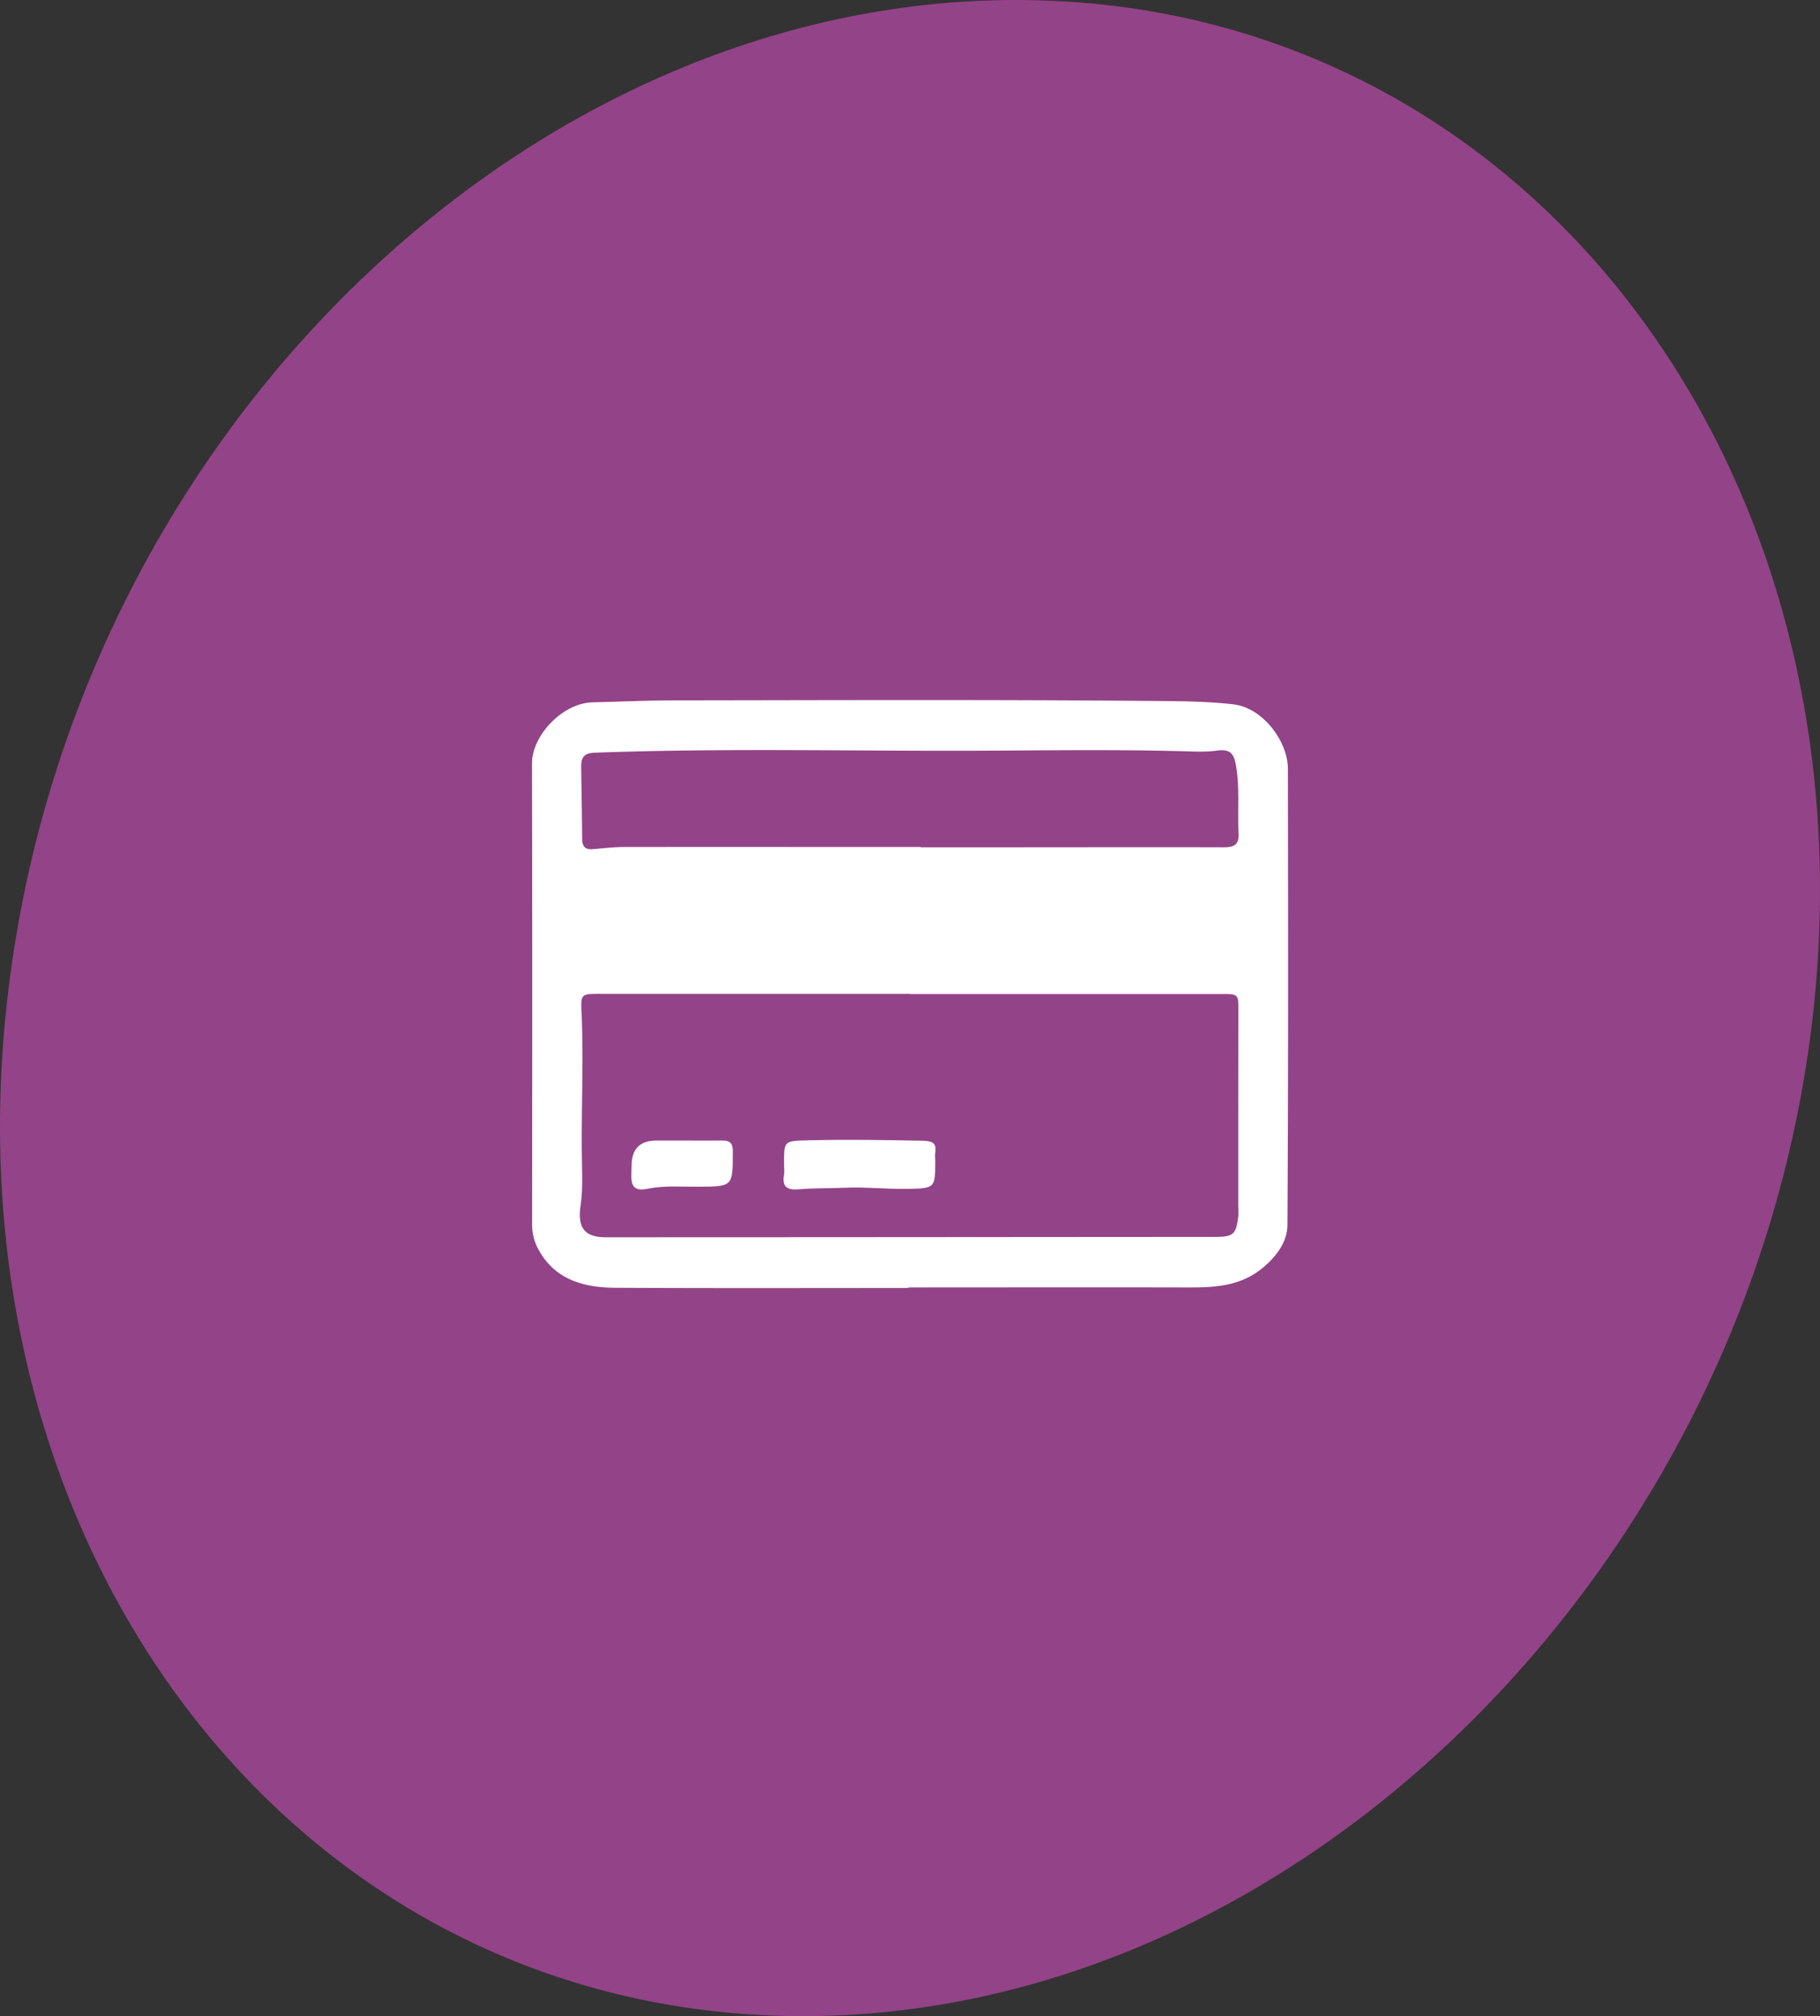
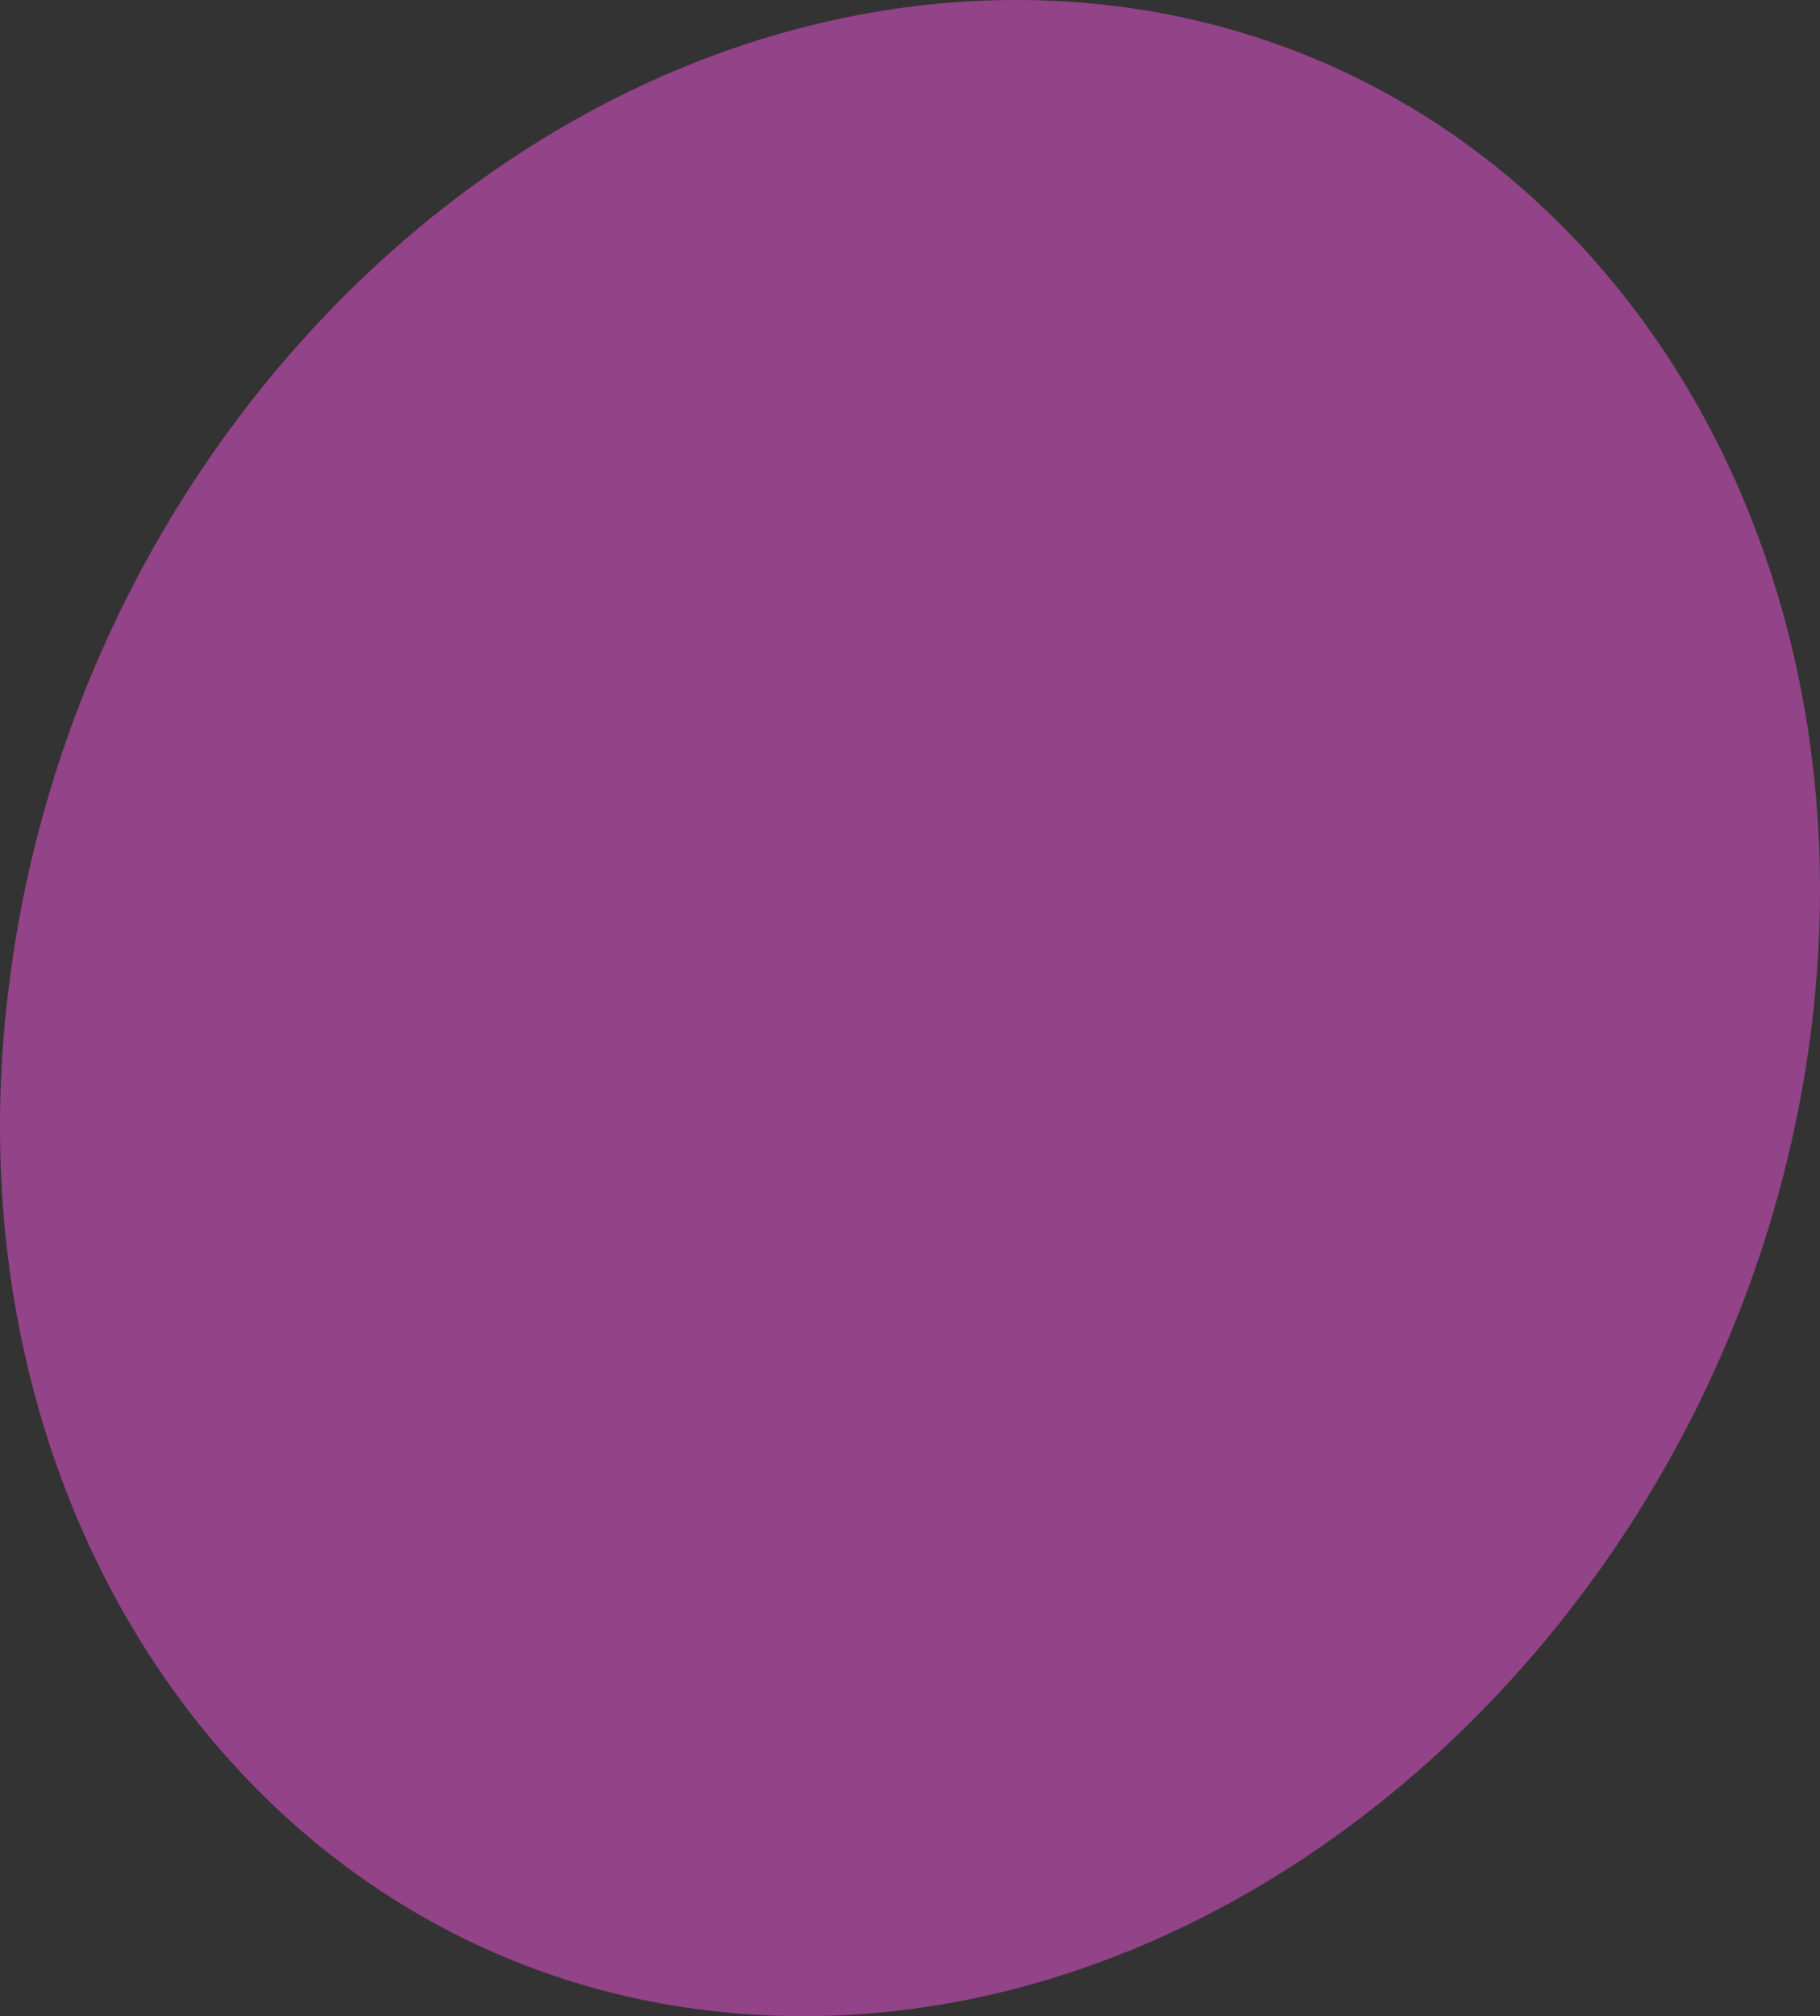
<svg xmlns="http://www.w3.org/2000/svg" width="65" height="72" fill="none" viewBox="0 0 65 72">
  <rect x="0" y="0" width="65" height="72" fill="#333333" stroke="none" />
  <path fill="#934388" d="M64.647 37.063C67.265 17.326 55.047.625 37.3.017 19.554-.59 2.972 14.897.353 34.937c-2.618 19.738 9.6 36.439 27.347 37.046 17.746.607 34.329-15.183 36.947-34.92" />
  <g fill="#fff" clip-path="url(#a)">
-     <path d="M32.437 45.996c-3.486 0-6.976.011-10.463-.008-1.126-.008-2.15-.285-2.738-1.357a1.848 1.848 0 0 1-.232-.894c.004-5.494.008-10.984-.004-16.474 0-1.003 1.095-2.16 2.17-2.182.981-.023 1.958-.07 2.94-.07 5.64-.007 11.278-.03 16.919.02.996.007 2 .007 3.005.12 1.095.122 1.962 1.356 1.962 2.297.008 5.428.016 10.853-.016 16.281 0 .586-.35 1.099-.858 1.527-.851.72-1.832.724-2.849.72-3.277-.007-6.55 0-9.828 0v.02zm.063-10.502H21.399c-.63 0-.662 0-.63.66.079 1.715-.012 3.43.012 5.146.007.586.039 1.184-.048 1.762-.11.76.13 1.122.887 1.122 7.252 0 14.504-.008 21.756-.012.67 0 .769-.084.847-.728.016-.143 0-.286 0-.428 0-2.306 0-4.615.004-6.92 0-.598.008-.598-.63-.598h-11.1zm.382-5.236h3.274c2.509 0 5.014-.007 7.524 0 .374 0 .575-.065.555-.497-.043-.794.044-1.592-.087-2.39-.074-.459-.204-.629-.681-.567-.358.05-.725.039-1.072.027-2.438-.07-4.876-.035-7.315-.023-4.62.02-9.241-.1-13.862.073-.386.016-.465.204-.461.505.012.856.027 1.716.035 2.572 0 .247.091.393.375.366.37-.03.74-.073 1.11-.077 3.534-.004 7.068 0 10.605 0z" />
-     <path d="M28.001 41.566c0-.84 0-.82.87-.844 1.368-.035 2.73-.011 4.098.015.33.008.488.085.433.428-.016.093 0 .19 0 .286 0 .971 0 .99-1.004 1.006-.717.011-1.438-.07-2.155-.043-.575.024-1.154.012-1.726.058-.449.035-.583-.12-.516-.524.02-.123 0-.254 0-.382M24.381 40.73c.473 0 .942.004 1.414 0 .292-.004.382.112.378.4-.003 1.25.008 1.242-1.256 1.25-.595.004-1.194-.05-1.789.073-.453.093-.598-.073-.579-.52.004-.112.004-.224.008-.332.01-.583.31-.874.898-.871zv.004z" />
-   </g>
+     </g>
  <defs>
    <clipPath id="a">
      <path fill="#fff" d="M19 25h27v21H19z" />
    </clipPath>
  </defs>
</svg>